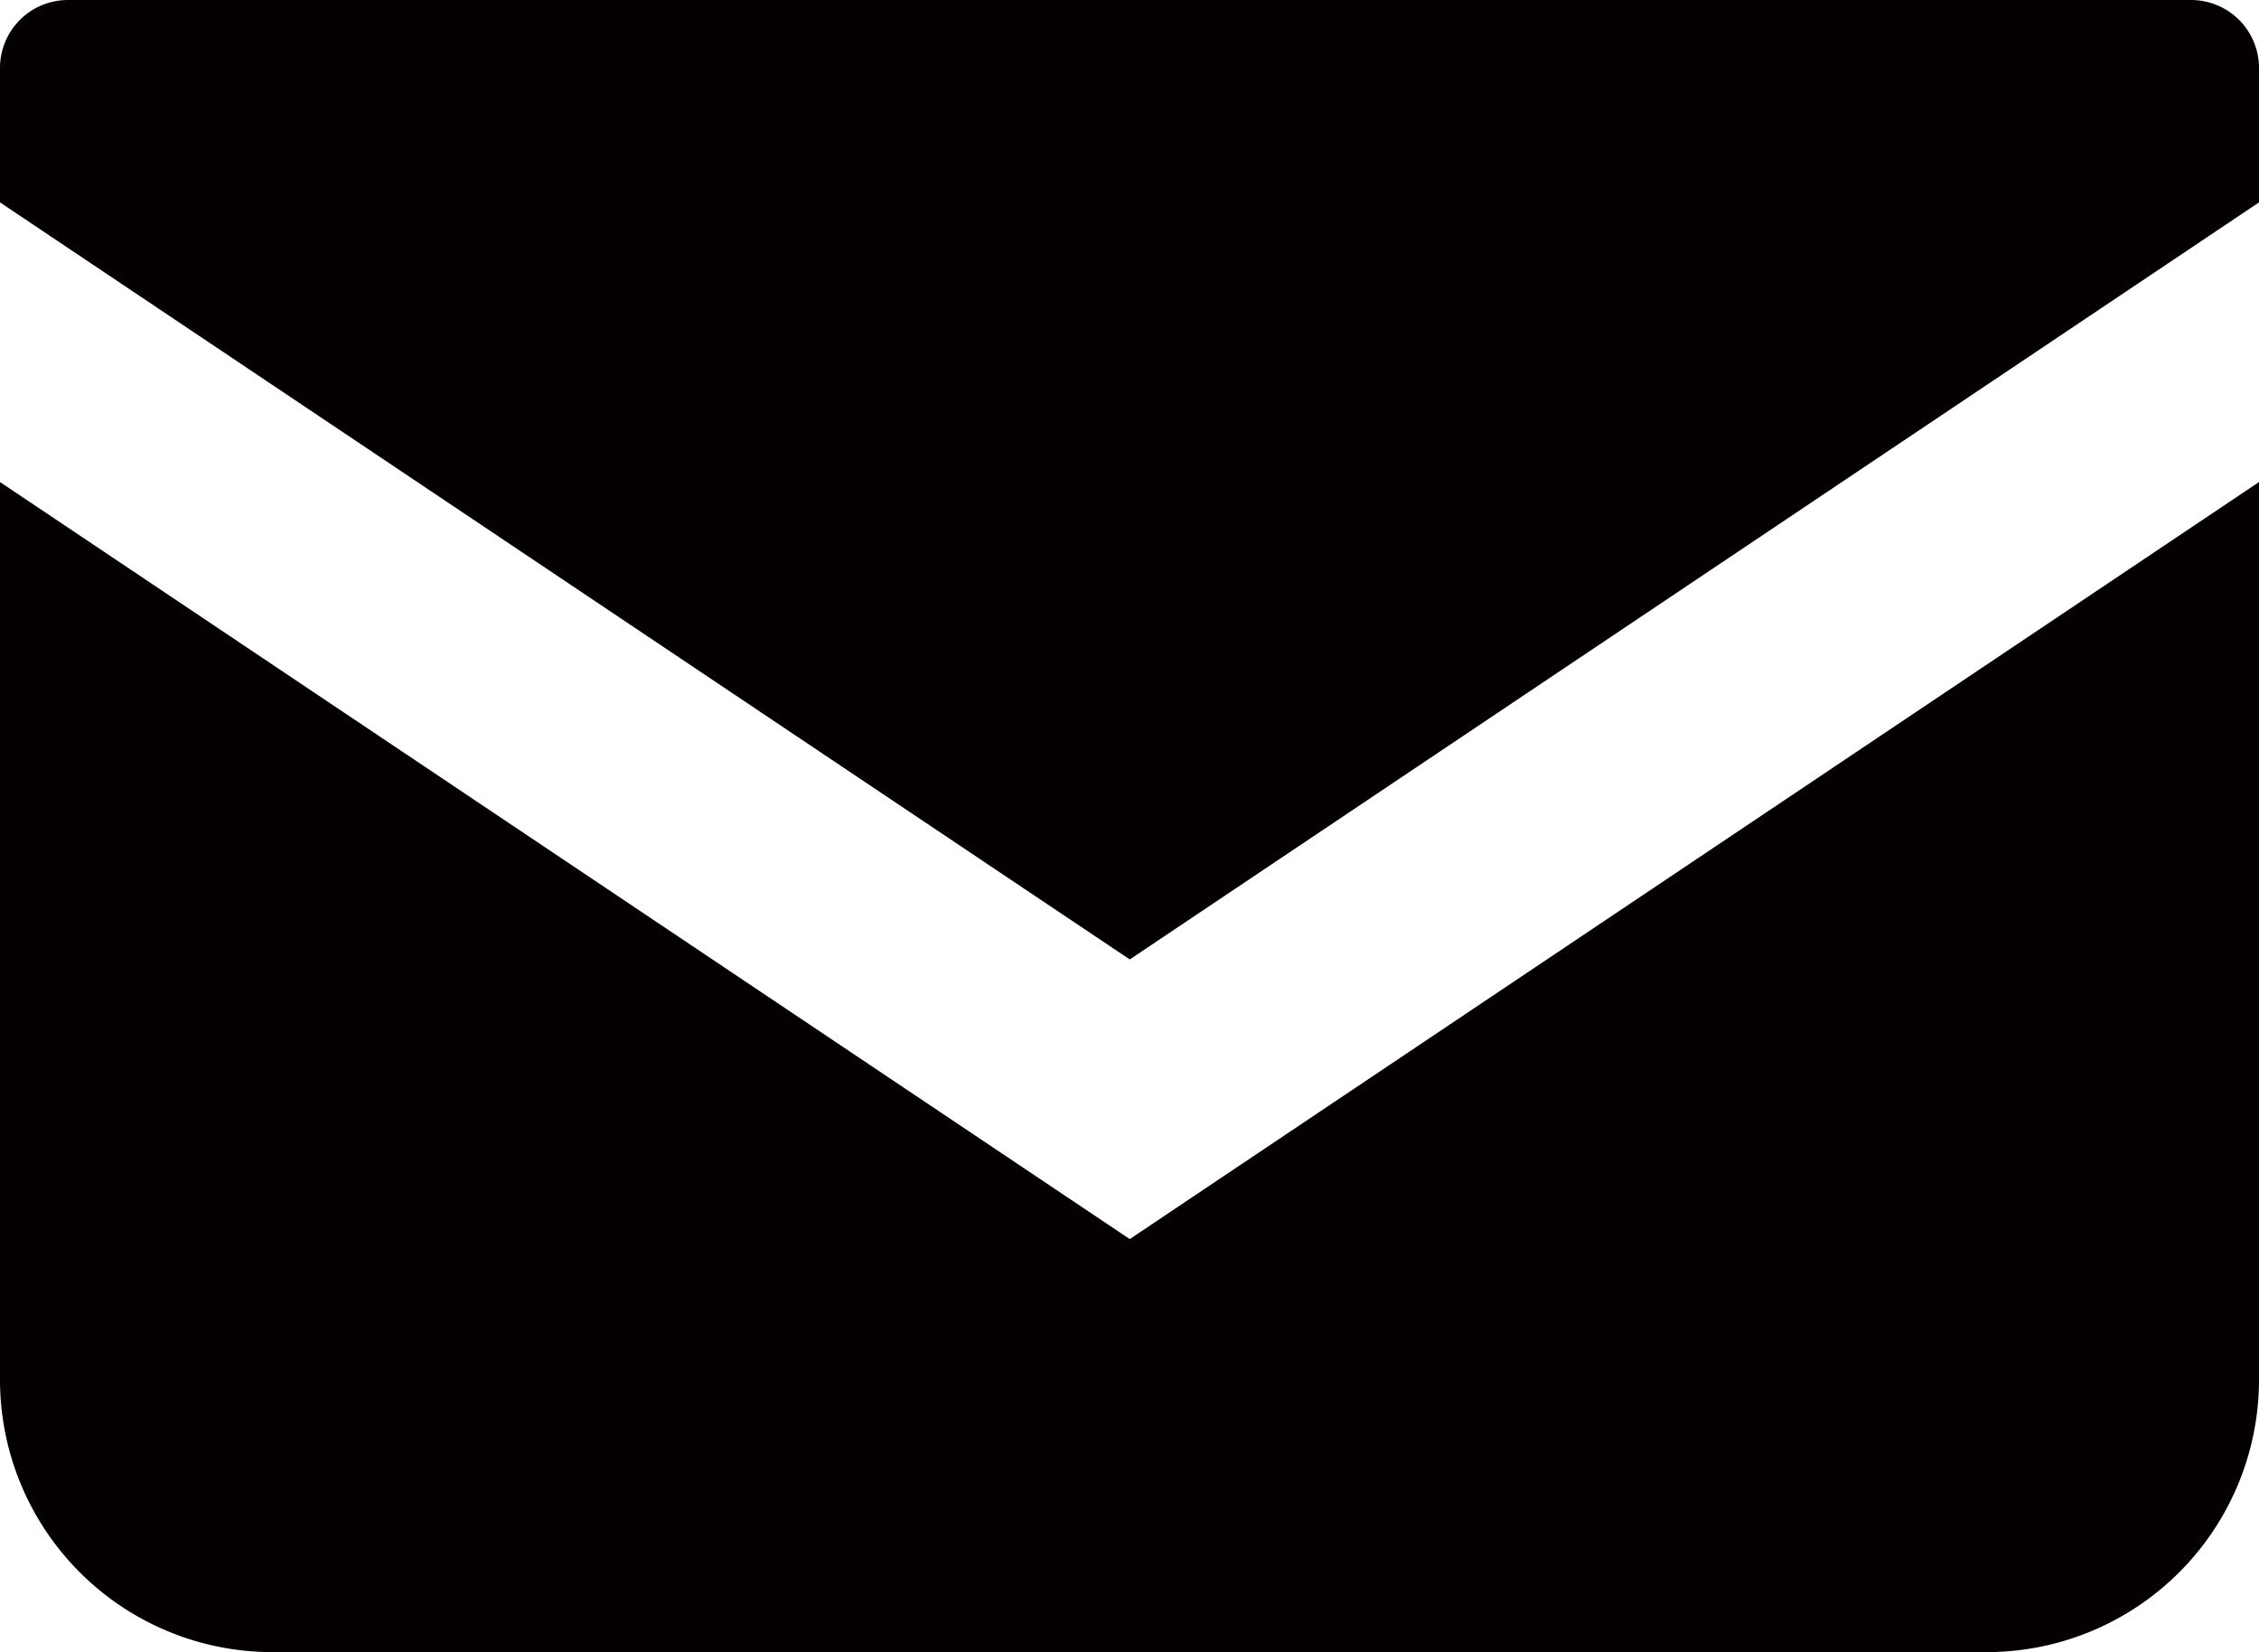
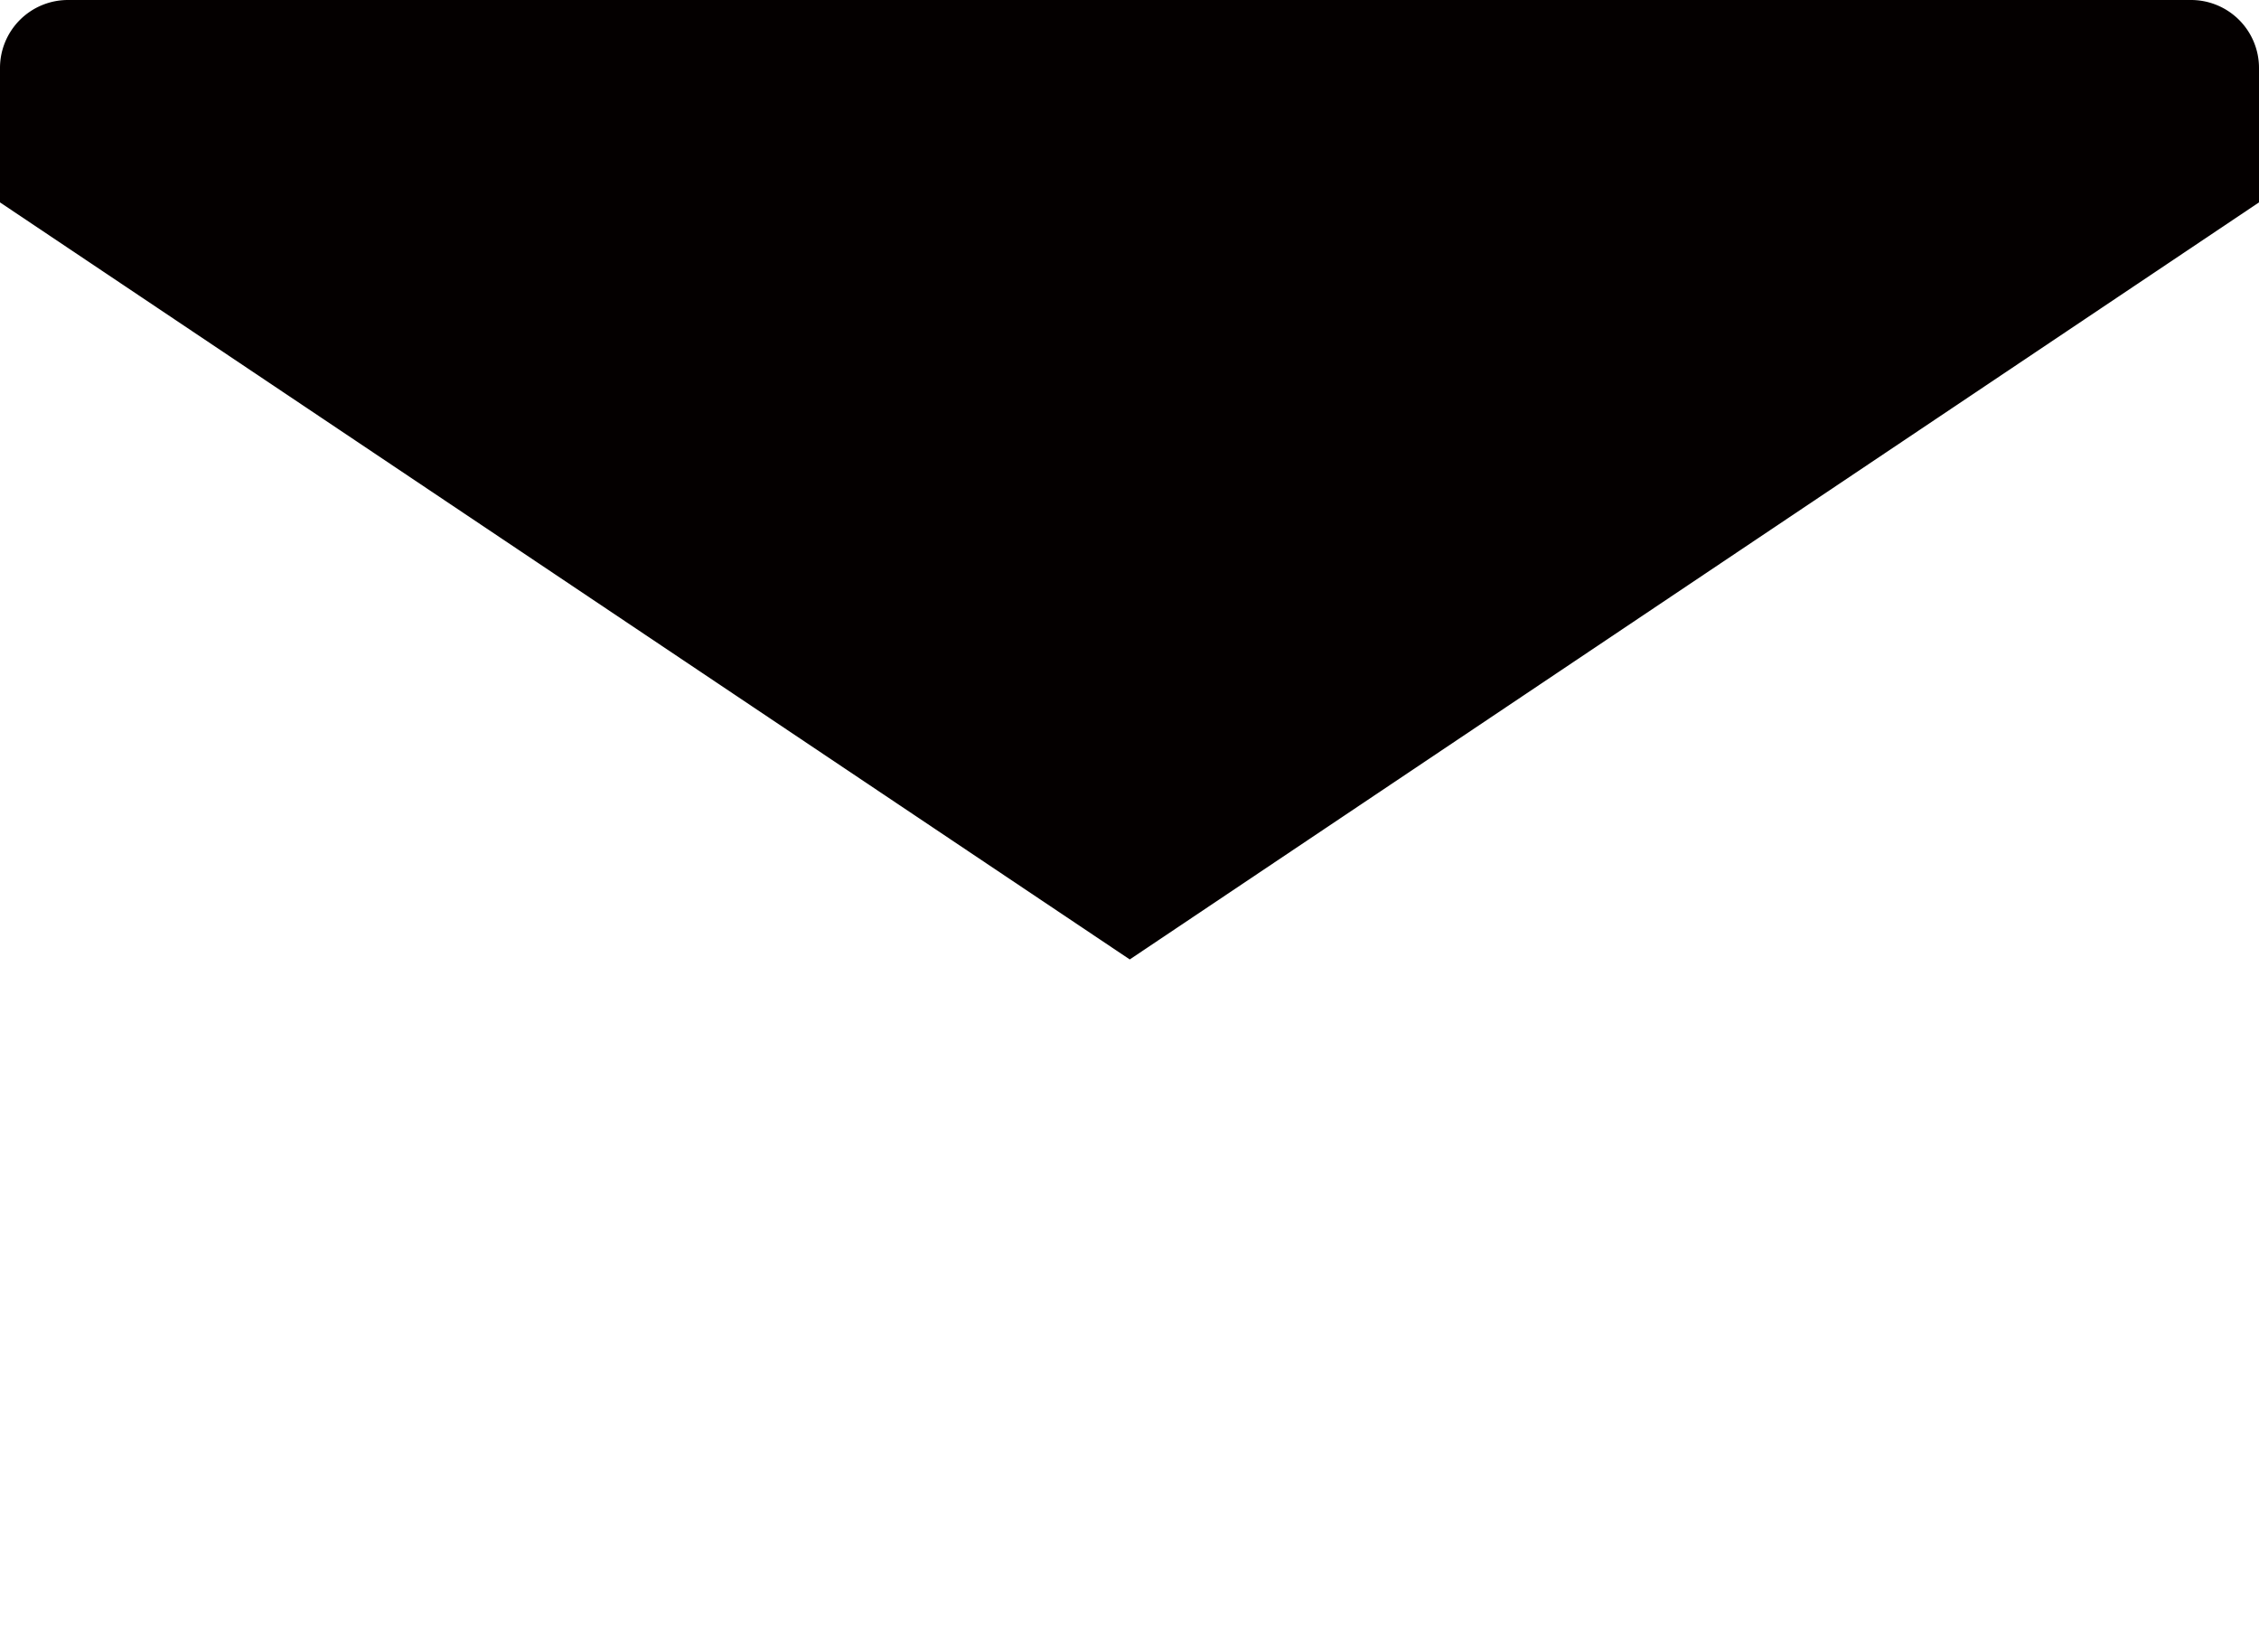
<svg xmlns="http://www.w3.org/2000/svg" viewBox="0 0 43.87 32.08">
  <defs>
    <style>.cls-1{fill:#040000;}</style>
  </defs>
  <g id="レイヤー_2" data-name="レイヤー 2">
    <g id="レイヤー_1-2" data-name="レイヤー 1">
      <path class="cls-1" d="M42.55,0H1.32A1.32,1.32,0,0,0,0,1.32V3.93l21.94,14.7L43.87,3.93V1.32A1.32,1.32,0,0,0,42.55,0Z" />
-       <path class="cls-1" d="M0,9.36V26.79a5.29,5.29,0,0,0,5.29,5.29H38.58a5.29,5.29,0,0,0,5.29-5.29V9.36L21.94,24.06Z" />
    </g>
  </g>
</svg>